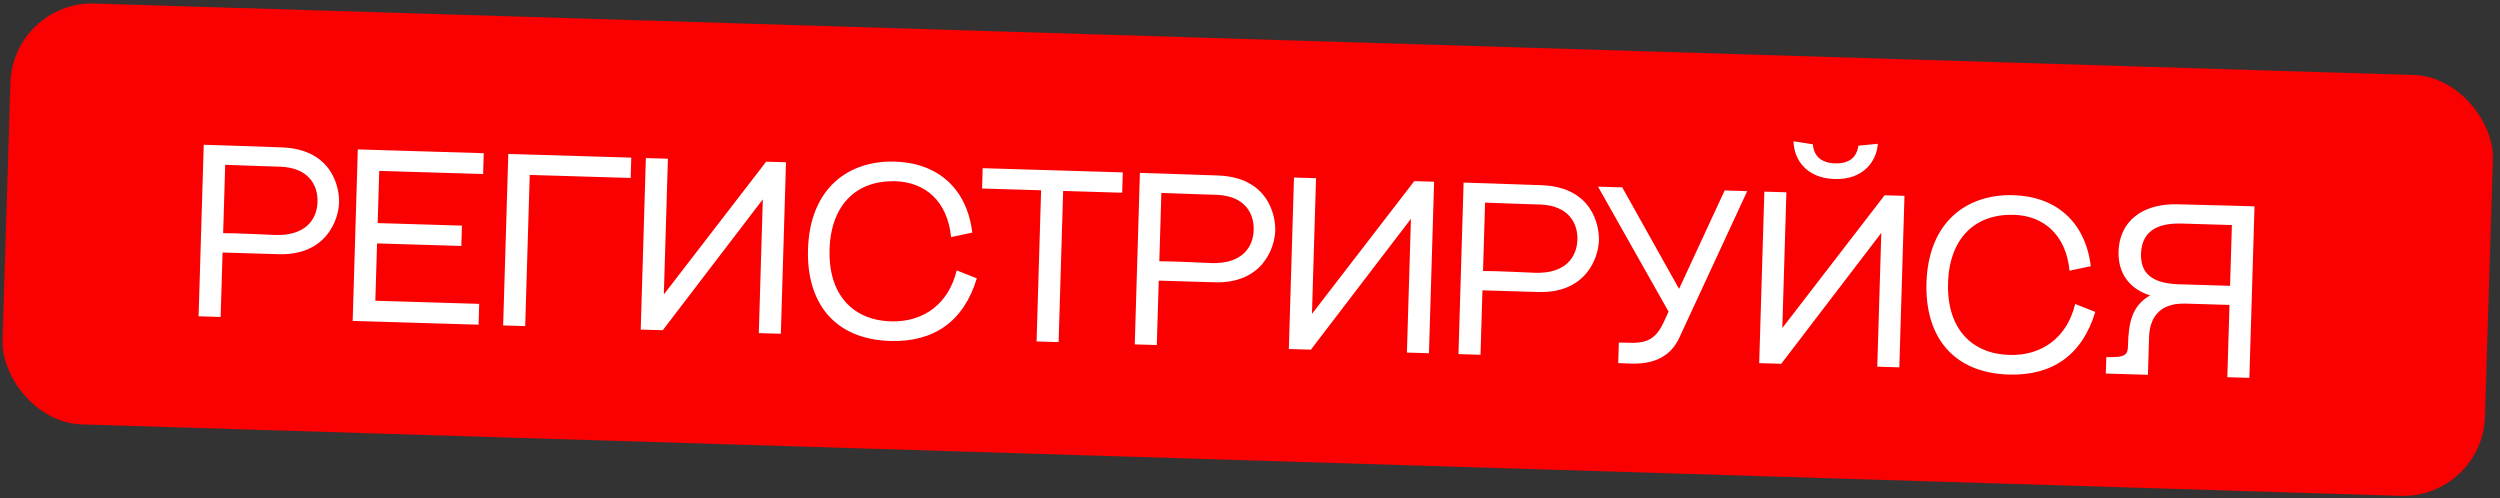
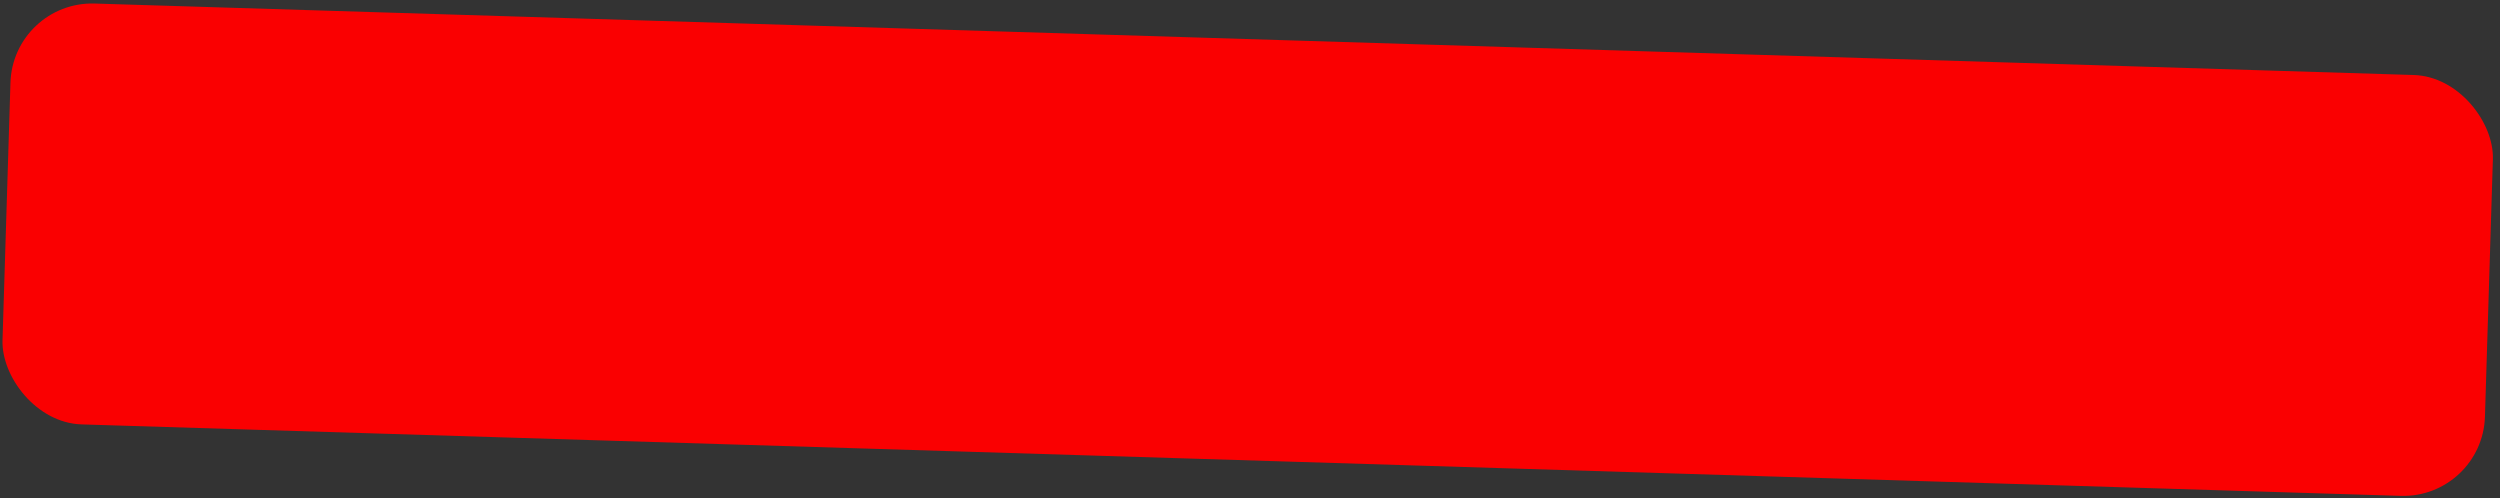
<svg xmlns="http://www.w3.org/2000/svg" width="306" height="61" viewBox="0 0 306 61" fill="none">
  <rect x="0" y="0" width="306" height="61" fill="#333333" stroke="none" />
  <rect x="1.587" y="0.125" width="303.994" height="51.538" rx="10" transform="rotate(1.765 1.587 0.125)" fill="#FA0001" />
-   <path d="M24.937 17.722L27.636 17.803L34.472 18.039C40.648 18.254 41.558 22.933 41.503 24.793C41.439 26.922 39.927 31.288 34.08 31.113L27.243 30.907L27.006 38.794L24.307 38.713L24.937 17.722ZM27.314 28.538C28.905 28.526 32.95 28.738 33.7 28.76C37.448 28.873 38.801 26.812 38.864 24.713C38.924 22.704 37.818 20.57 34.401 20.407C34.341 20.406 30.383 20.287 27.565 20.172L27.314 28.538ZM43.796 18.288L59.209 18.751L59.133 21.3L46.418 20.918L46.227 27.305L56.542 27.615L56.467 30.104L46.152 29.794L45.941 36.811L58.655 37.193L58.579 39.742L43.166 39.279L43.796 18.288ZM62.215 18.841L77.269 19.294L77.194 21.782L64.84 21.411L64.284 39.913L61.585 39.832L62.215 18.841ZM96.206 19.862L95.576 40.852L92.877 40.772L93.368 24.399L81.122 40.419L78.423 40.338L79.053 19.347L81.752 19.428L81.254 36.041L93.777 19.789L96.206 19.862ZM116.412 29.023C115.974 24.597 113.222 22.294 109.594 22.185C104.916 22.044 101.706 24.979 101.54 30.527C101.37 36.194 104.521 39.2 109.019 39.335C113.157 39.459 116.139 37.088 117.1 33.095L119.561 34.069C117.962 39.364 114.284 41.894 108.977 41.735C102.11 41.529 98.703 37.045 98.899 30.508C99.121 23.101 103.788 19.609 109.546 19.782C114.823 19.941 118.36 23.108 119.009 28.47L116.412 29.023ZM137.431 21.1L137.357 23.589L130.13 23.372L129.574 41.873L126.876 41.792L127.431 23.291L120.204 23.074L120.279 20.585L137.431 21.1ZM139.524 21.163L142.223 21.244L149.059 21.479C155.235 21.694 156.145 26.374 156.09 28.233C156.026 30.362 154.514 34.728 148.667 34.553L141.83 34.348L141.593 42.234L138.894 42.153L139.524 21.163ZM141.901 31.979C143.492 31.966 147.537 32.178 148.287 32.2C152.035 32.313 153.388 30.253 153.451 28.154C153.511 26.145 152.405 24.01 148.988 23.848C148.928 23.846 144.97 23.727 142.152 23.613L141.901 31.979ZM175.535 22.244L174.905 43.234L172.206 43.153L172.698 26.781L160.452 42.8L157.753 42.719L158.383 21.729L161.082 21.81L160.583 38.422L173.106 22.171L175.535 22.244ZM179.145 22.352L181.844 22.433L188.68 22.668C194.856 22.884 195.766 27.563 195.71 29.422C195.647 31.551 194.135 35.918 188.287 35.742L181.451 35.537L181.214 43.424L178.515 43.343L179.145 22.352ZM181.522 33.168C183.113 33.156 187.158 33.367 187.908 33.39C191.656 33.502 193.009 31.442 193.072 29.343C193.132 27.334 192.026 25.2 188.609 25.037C188.549 25.035 184.591 24.917 181.773 24.802L181.522 33.168ZM211.1 23.311L213.859 23.394L205.578 41.274C203.812 45.123 199.899 44.495 198.07 44.44L198.145 41.921C200.664 41.997 202.337 42.257 203.621 39.474L204.232 38.142L195.597 22.846L198.565 22.935L205.516 35.359L211.1 23.311ZM233.107 23.972L232.477 44.963L229.778 44.882L230.27 28.509L218.023 44.529L215.325 44.448L215.955 23.457L218.654 23.538L218.155 40.151L230.678 23.899L233.107 23.972ZM219.531 17.292L221.891 17.663C222.003 18.957 222.753 19.94 224.613 19.995C226.472 20.051 227.279 19.145 227.469 17.83L229.847 17.602C229.692 19.758 228.063 22.02 224.555 21.915C221.046 21.809 219.557 19.453 219.531 17.292ZM253.313 33.133C252.875 28.707 250.123 26.404 246.495 26.295C241.817 26.154 238.607 29.09 238.441 34.637C238.271 40.304 241.422 43.31 245.92 43.445C250.058 43.57 253.041 41.198 254.001 37.205L256.463 38.179C254.863 43.474 251.185 46.005 245.878 45.845C239.011 45.639 235.604 41.155 235.8 34.618C236.023 27.211 240.689 23.72 246.447 23.892C251.725 24.051 255.261 27.218 255.91 32.58L253.313 33.133ZM263.047 41.258L262.908 45.876L257.751 45.721L257.811 43.712L258.622 43.707C260.423 43.701 260.441 43.101 260.467 42.231C260.543 39.683 260.85 37.471 263.17 36.16C260.673 35.364 259.228 33.49 259.31 30.762C259.418 27.193 262.097 24.903 266.506 25.005L273.254 25.177L275.953 25.259L275.323 46.249L272.624 46.168L272.89 37.322L267.522 37.161C263.894 37.052 263.103 39.399 263.047 41.258ZM262.063 31.054C261.994 33.333 263.244 34.691 266.693 34.795L272.96 34.983L273.183 27.546L267.066 27.363C263.647 27.26 262.136 28.625 262.063 31.054Z" fill="white" />
</svg>